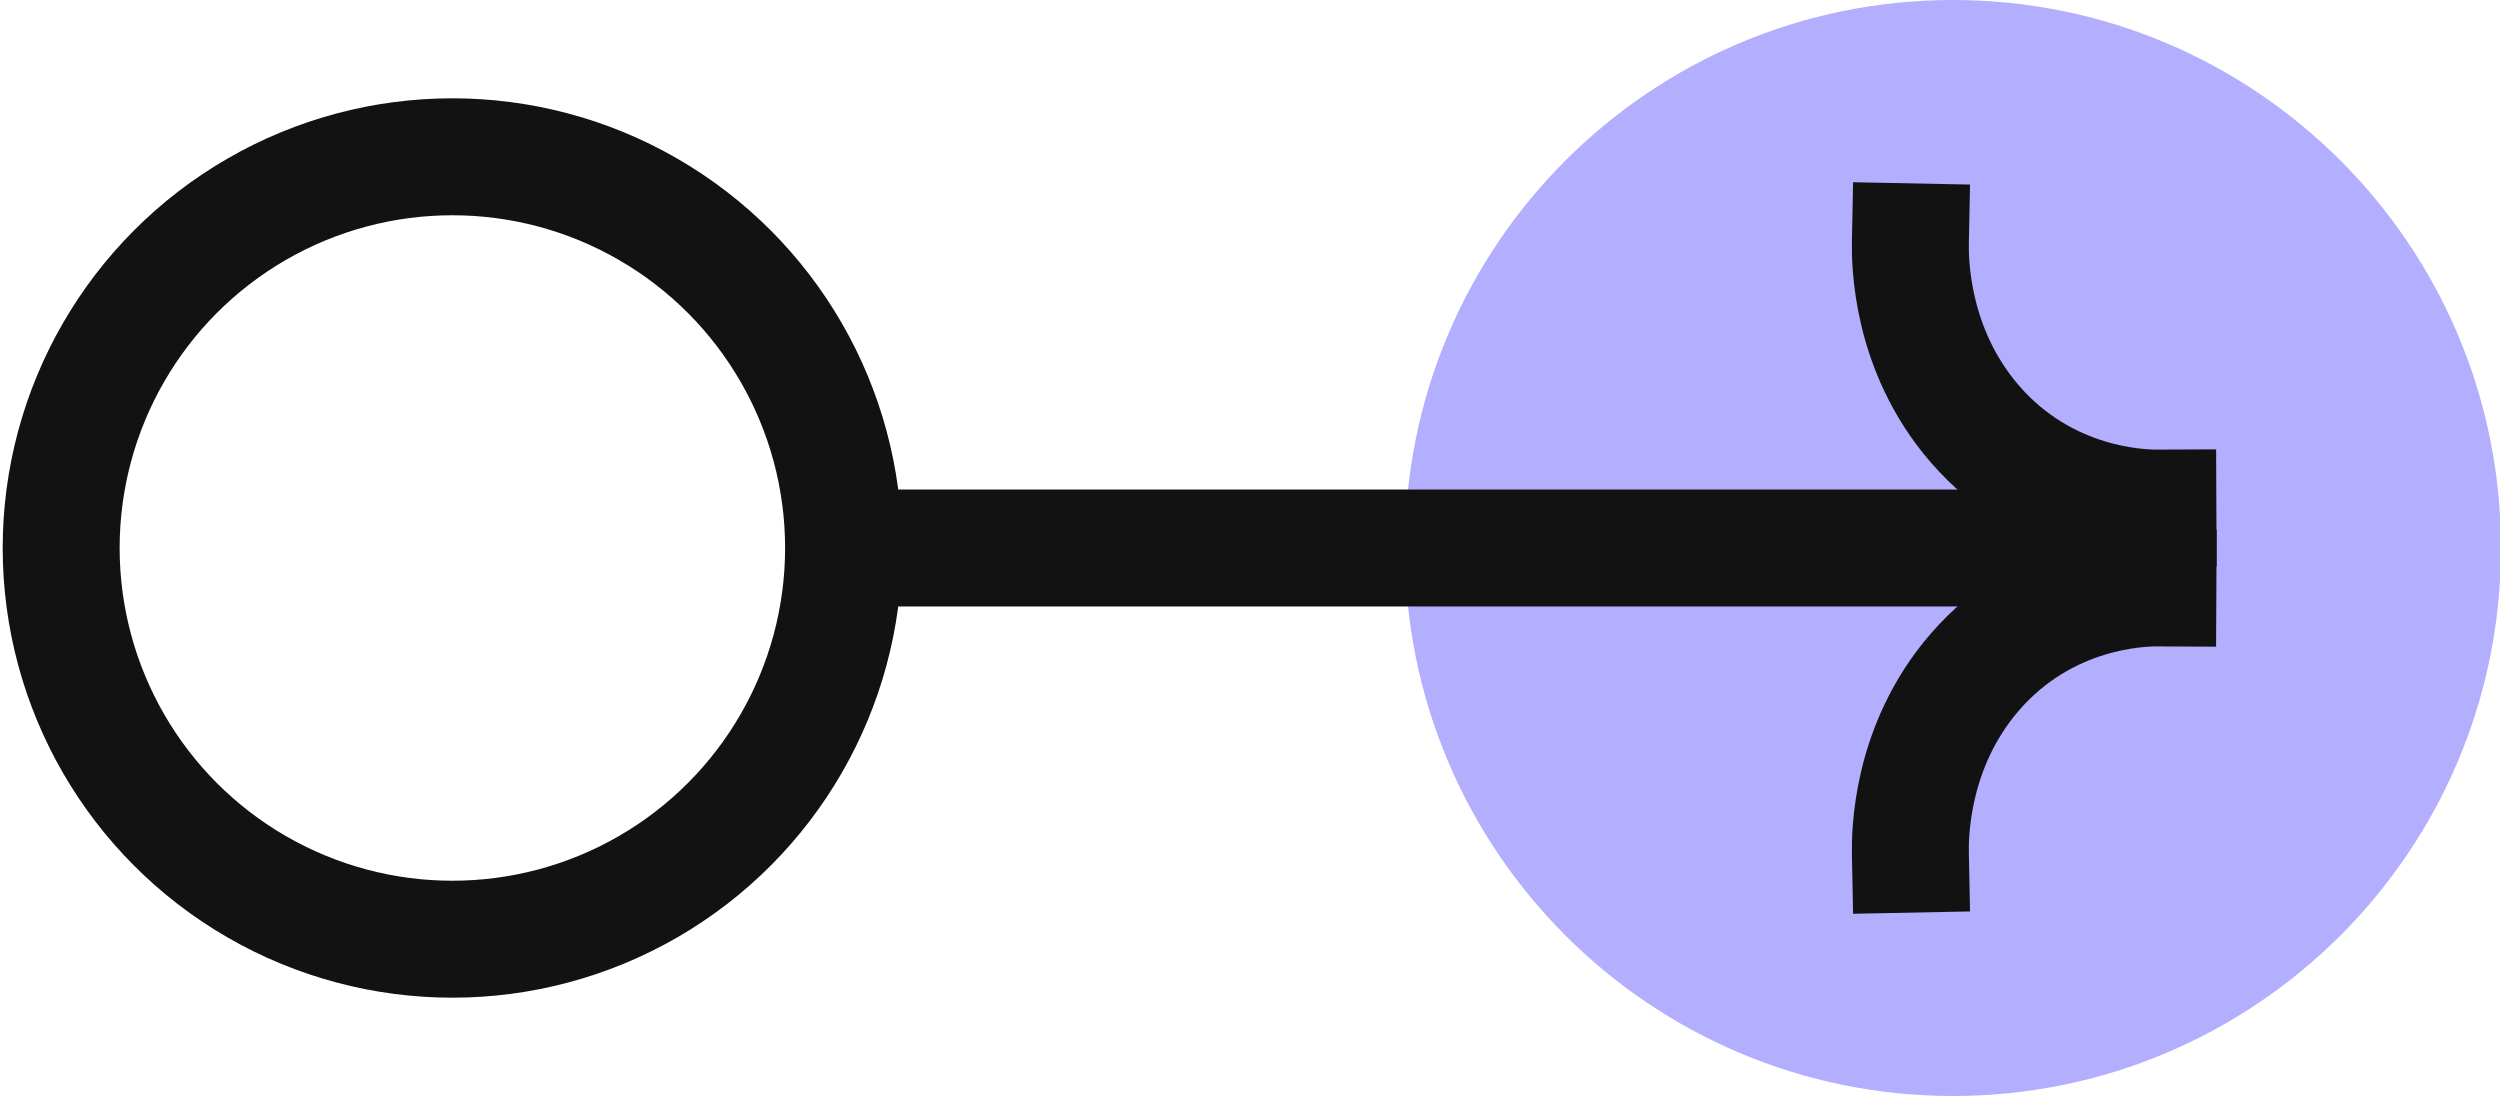
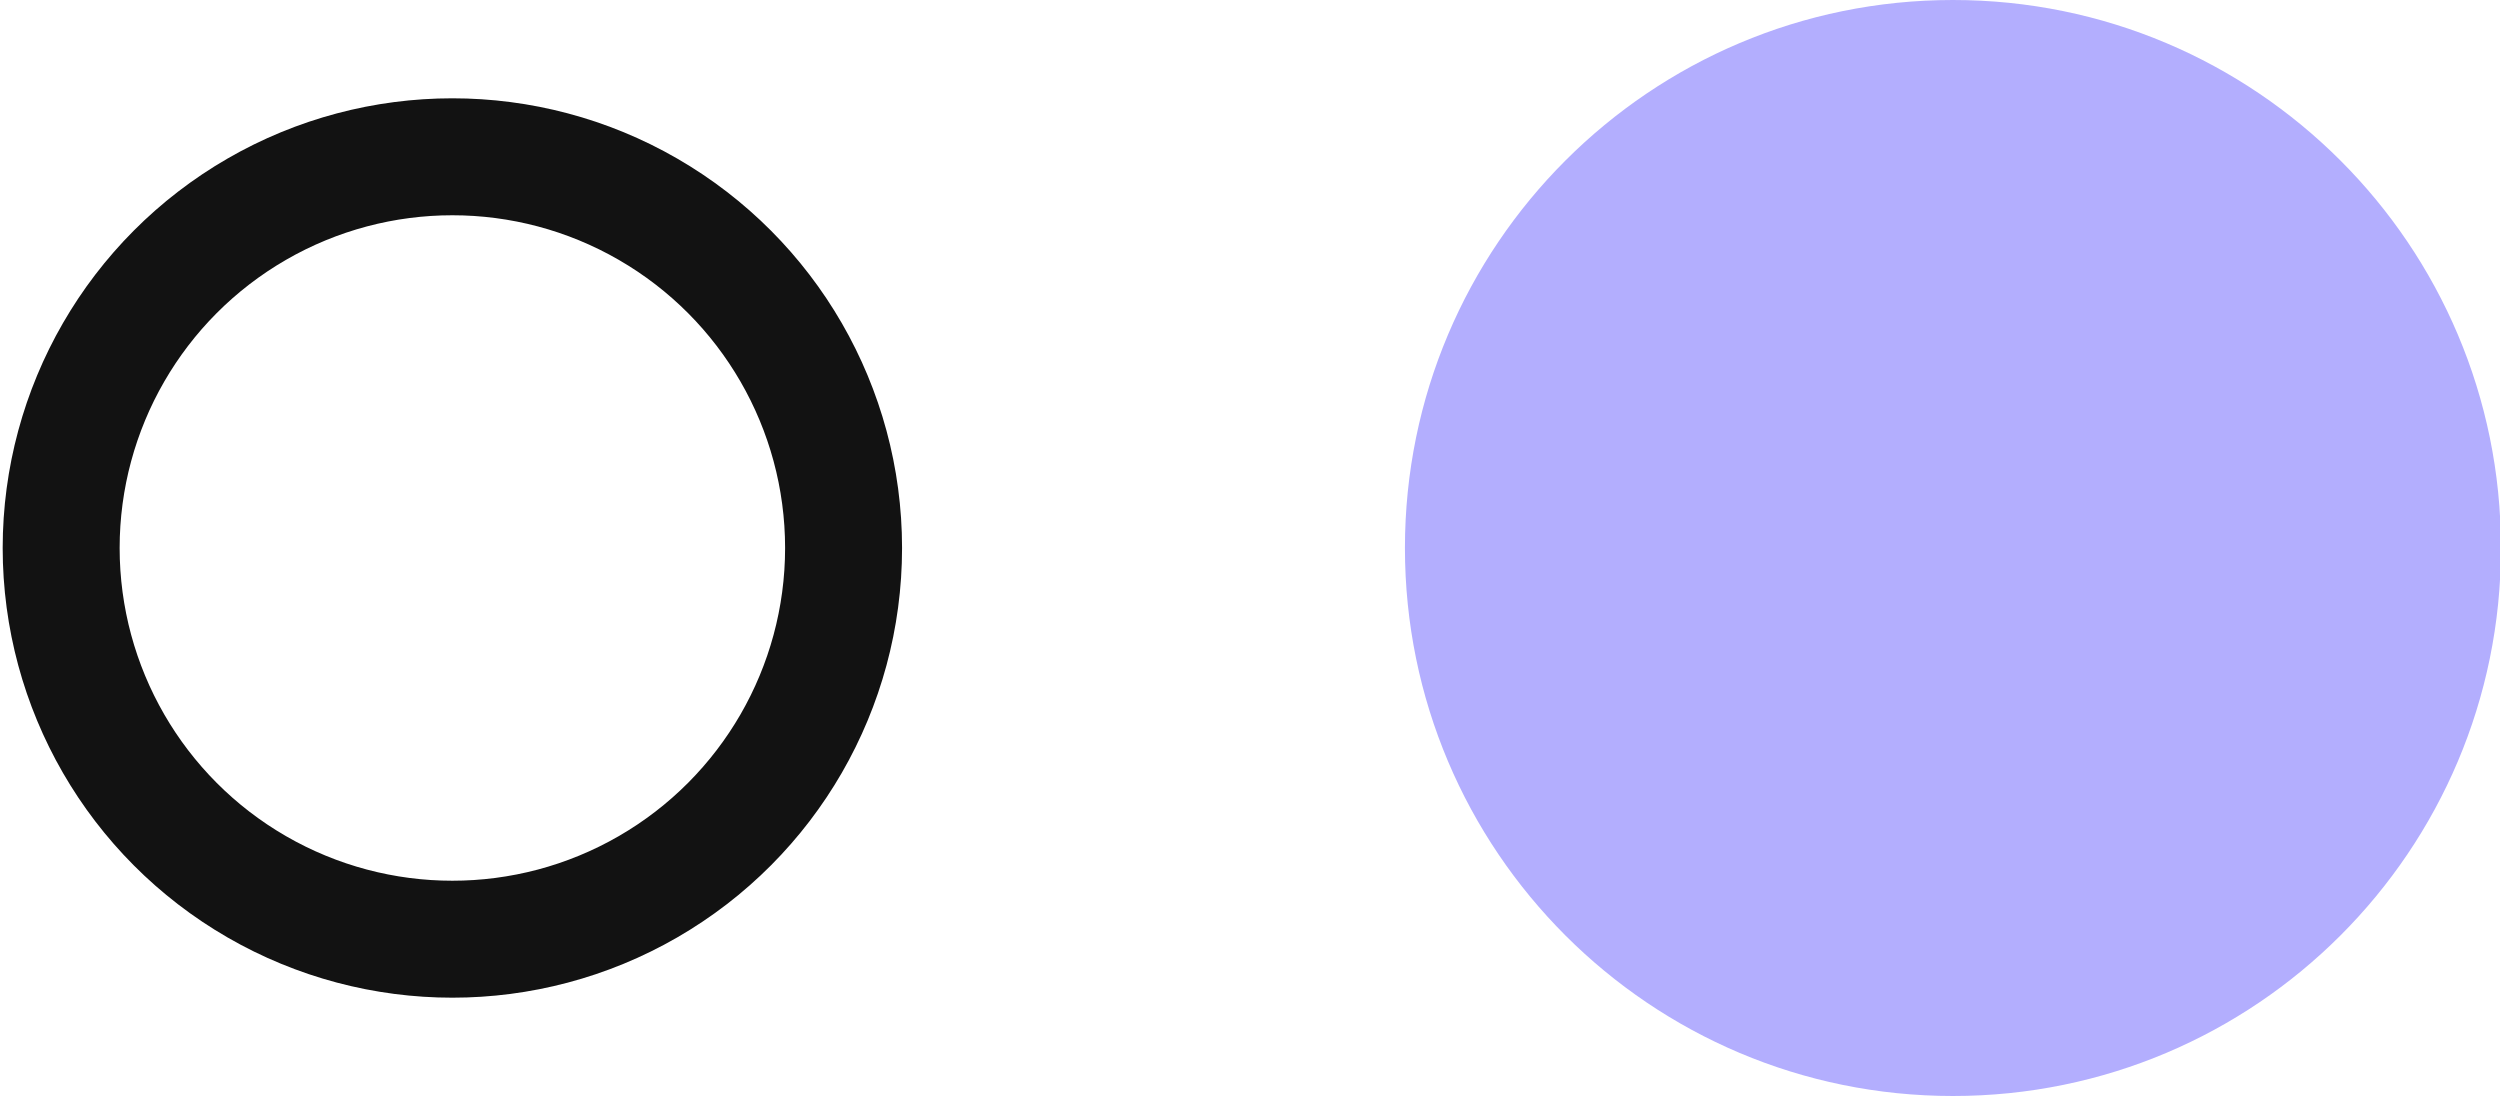
<svg xmlns="http://www.w3.org/2000/svg" x="0px" y="0px" width="327px" height="144px" viewBox="0 0 327 144">
  <style>

.bubble-anim-right {

  animation: bubble-anim-right 1s linear infinite;

}

@keyframes bubble-anim-right {

	0% {

		transform: translateX(140px);

		opacity: 0;

	}

	80% {

		transform: translateX(0px);

		opacity: 1;

	}

	100% {

		transform: translateX(0px);

		opacity: 1;

	}

}

.bubble-anim-left {

  animation: bubble-anim-left 1s linear infinite;

}

@keyframes bubble-anim-left {

	0% {

		transform: translateX(-140px);

		opacity: 0;

	}

	80% {

		transform: translateX(0px);

		opacity: 1;

	}

	100% {

		transform: translateX(0px);

		opacity: 1;

	}

}

</style>
  <path class="bubble-anim-right" fill="#b3aefe" d="M327.124,71.678c0,39.587-32.092,71.679-71.679,71.679s-71.68-32.092-71.68-71.679 C183.766,32.092,215.858,0,255.445,0S327.124,32.092,327.124,71.678" />
  <g class="bubble-anim-left">
-     <path fill="none" stroke="#121212" stroke-width="15.298" stroke-linecap="square" stroke-linejoin="round" stroke-miterlimit="10" d="M249.88,31.636c-0.049,2.475-0.023,14.071,8.444,23.833c9.397,10.834,21.901,10.997,23.928,10.988" />
-     <path fill="none" stroke="#121212" stroke-width="15.298" stroke-linecap="square" stroke-linejoin="round" stroke-miterlimit="10" d="M249.88,111.721c-0.049-2.473-0.023-14.07,8.444-23.832c9.397-10.834,21.901-10.998,23.928-10.988" />
-     <line fill="none" stroke="#121212" stroke-width="15.298" stroke-linecap="square" stroke-linejoin="round" stroke-miterlimit="10" x1="122.442" y1="71.678" x2="280.556" y2="71.678" />
    <circle fill="none" stroke="#121212" stroke-width="15.298" stroke-linecap="square" stroke-linejoin="round" stroke-miterlimit="10" cx="59.17" cy="71.678" r="51.17" />
  </g>
</svg>